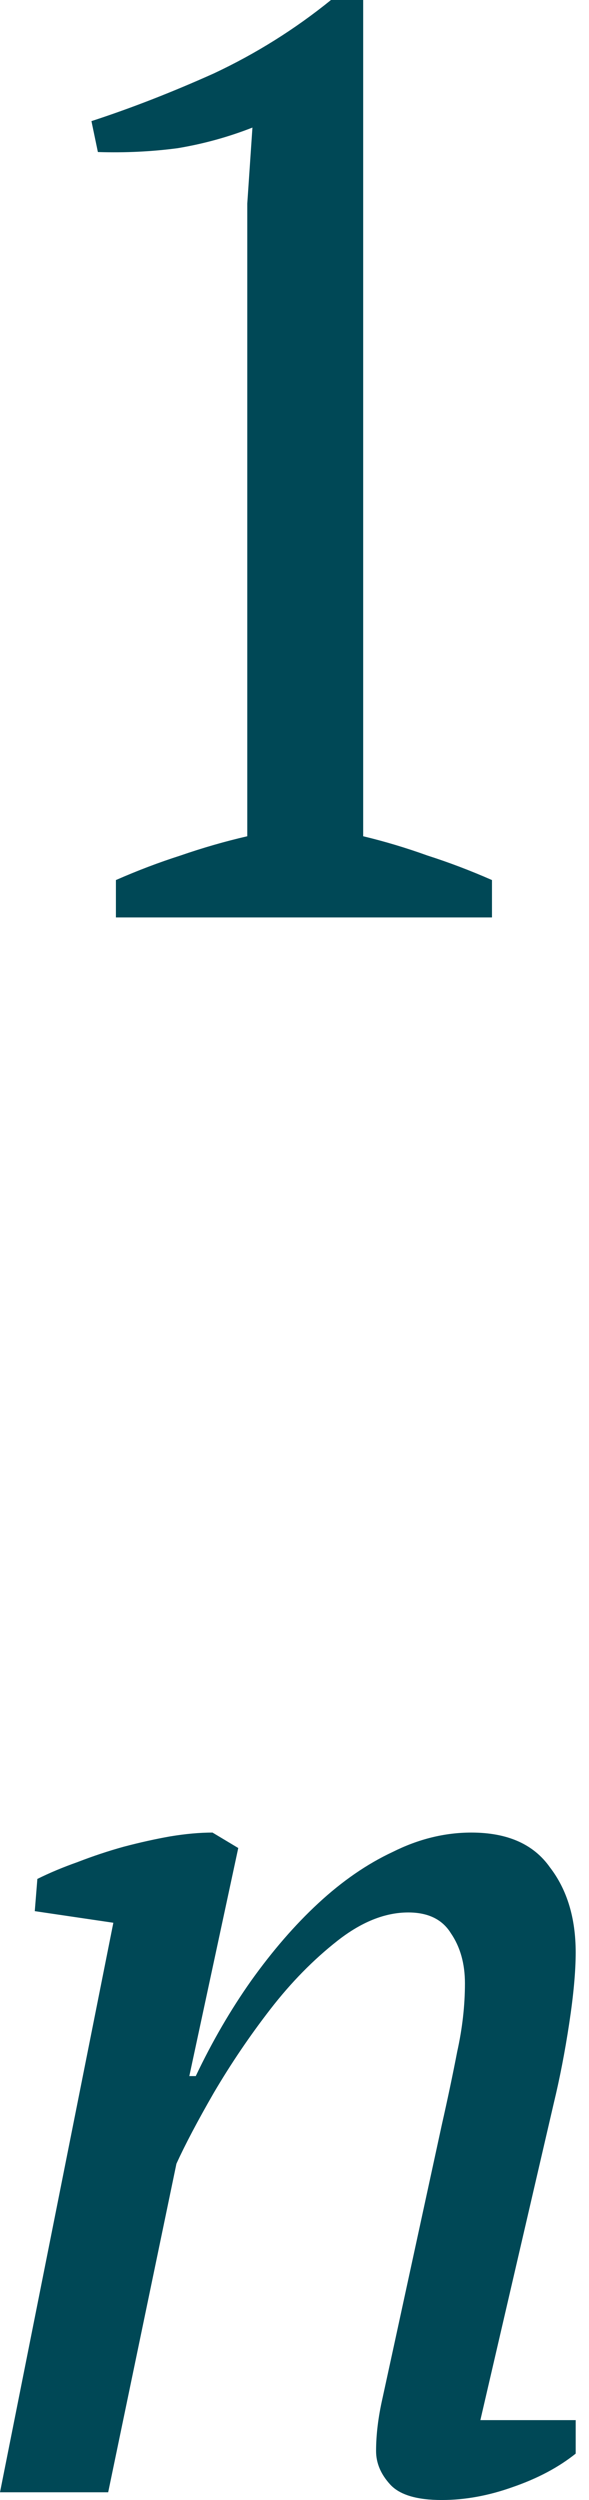
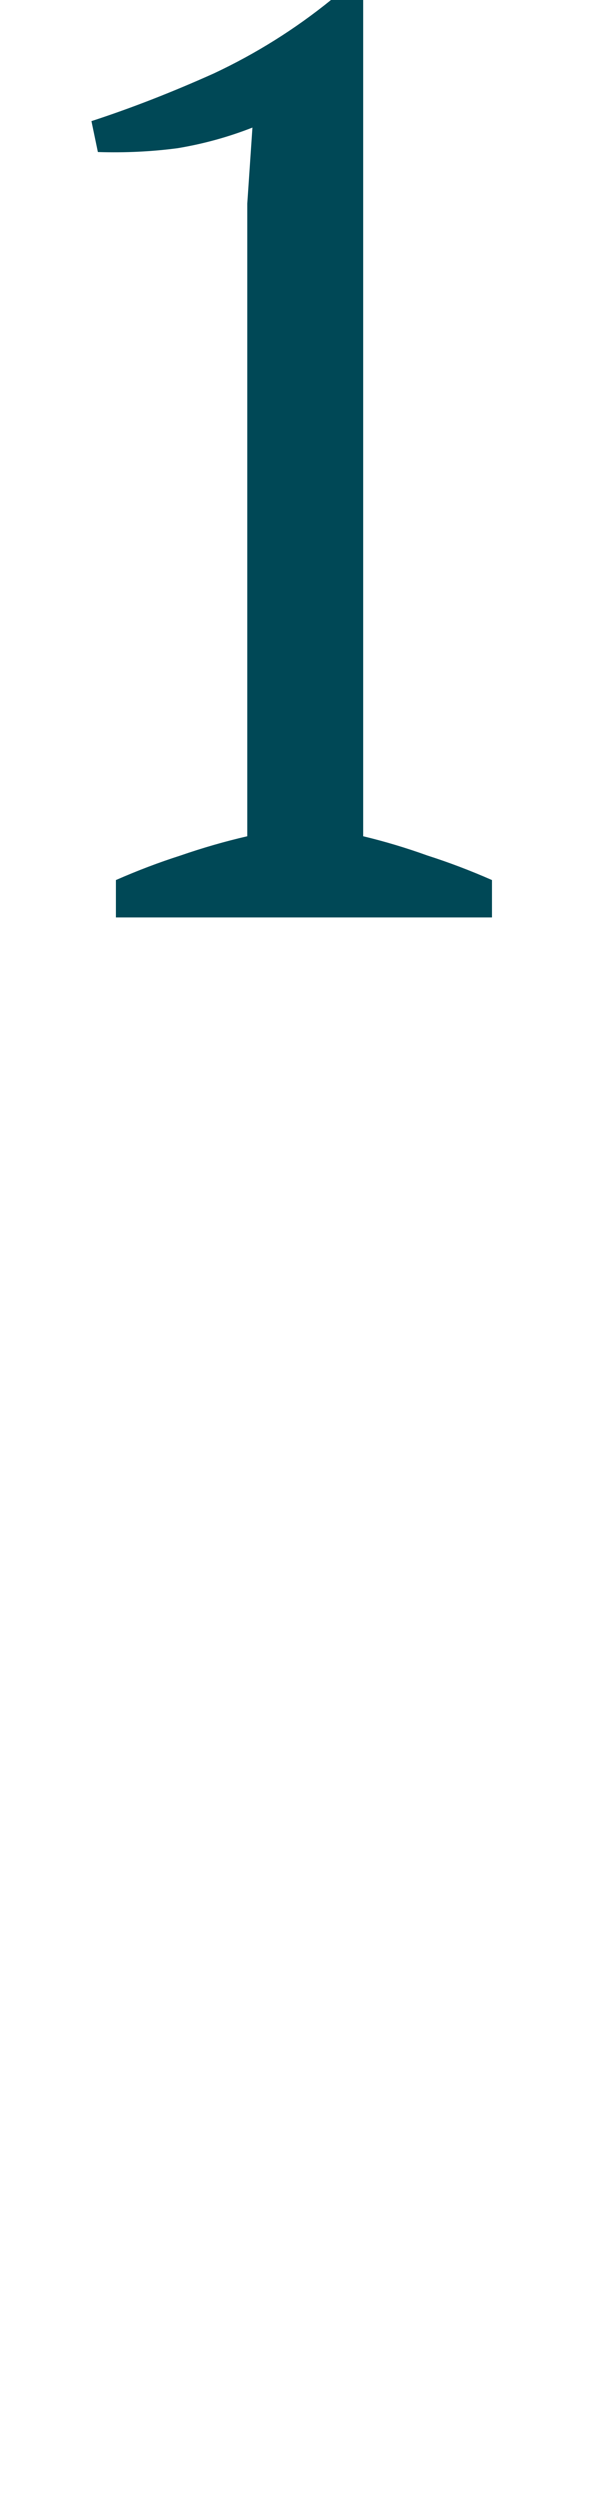
<svg xmlns="http://www.w3.org/2000/svg" width="33" height="140" viewBox="0 0 33 140" fill="none">
  <path d="M27.564 51.376H6.494V49.283C7.697 48.754 8.899 48.297 10.102 47.912C11.353 47.479 12.603 47.118 13.854 46.83V11.401L14.143 7.144C12.796 7.673 11.401 8.057 9.958 8.298C8.514 8.49 7.023 8.563 5.484 8.514L5.123 6.783C7.336 6.061 9.621 5.171 11.978 4.113C14.335 3.007 16.524 1.636 18.544 0H20.348V46.83C21.551 47.118 22.753 47.479 23.956 47.912C25.159 48.297 26.361 48.754 27.564 49.283V51.376Z" fill="#004856" />
-   <path d="M24.75 119.002C25.087 117.511 25.375 116.14 25.616 114.889C25.904 113.591 26.049 112.316 26.049 111.065C26.049 109.959 25.784 109.021 25.255 108.251C24.774 107.481 23.98 107.097 22.874 107.097C21.575 107.097 20.252 107.626 18.905 108.684C17.558 109.742 16.307 111.017 15.153 112.508C13.998 114 12.94 115.563 11.978 117.198C11.064 118.786 10.367 120.109 9.885 121.167L6.061 139.567H0L6.35 107.674L1.948 107.024L2.093 105.22C2.766 104.884 3.512 104.571 4.329 104.282C5.195 103.946 6.061 103.657 6.927 103.417C7.841 103.176 8.707 102.984 9.525 102.839C10.391 102.695 11.184 102.623 11.906 102.623L13.349 103.489L10.607 116.26H10.968C11.882 114.336 12.916 112.556 14.07 110.921C15.273 109.237 16.524 107.794 17.823 106.591C19.17 105.341 20.565 104.379 22.008 103.705C23.451 102.984 24.918 102.623 26.409 102.623C28.43 102.623 29.897 103.272 30.811 104.571C31.773 105.822 32.254 107.409 32.254 109.333C32.254 110.392 32.134 111.715 31.893 113.302C31.653 114.889 31.364 116.381 31.027 117.776L26.914 135.526H32.254V137.402C31.292 138.172 30.113 138.797 28.718 139.278C27.371 139.759 26.049 140 24.75 140C23.355 140 22.393 139.711 21.863 139.134C21.334 138.557 21.07 137.931 21.07 137.258C21.07 136.344 21.19 135.358 21.43 134.3C21.671 133.193 21.912 132.087 22.152 130.98L24.75 119.002Z" fill="#004856" />
</svg>